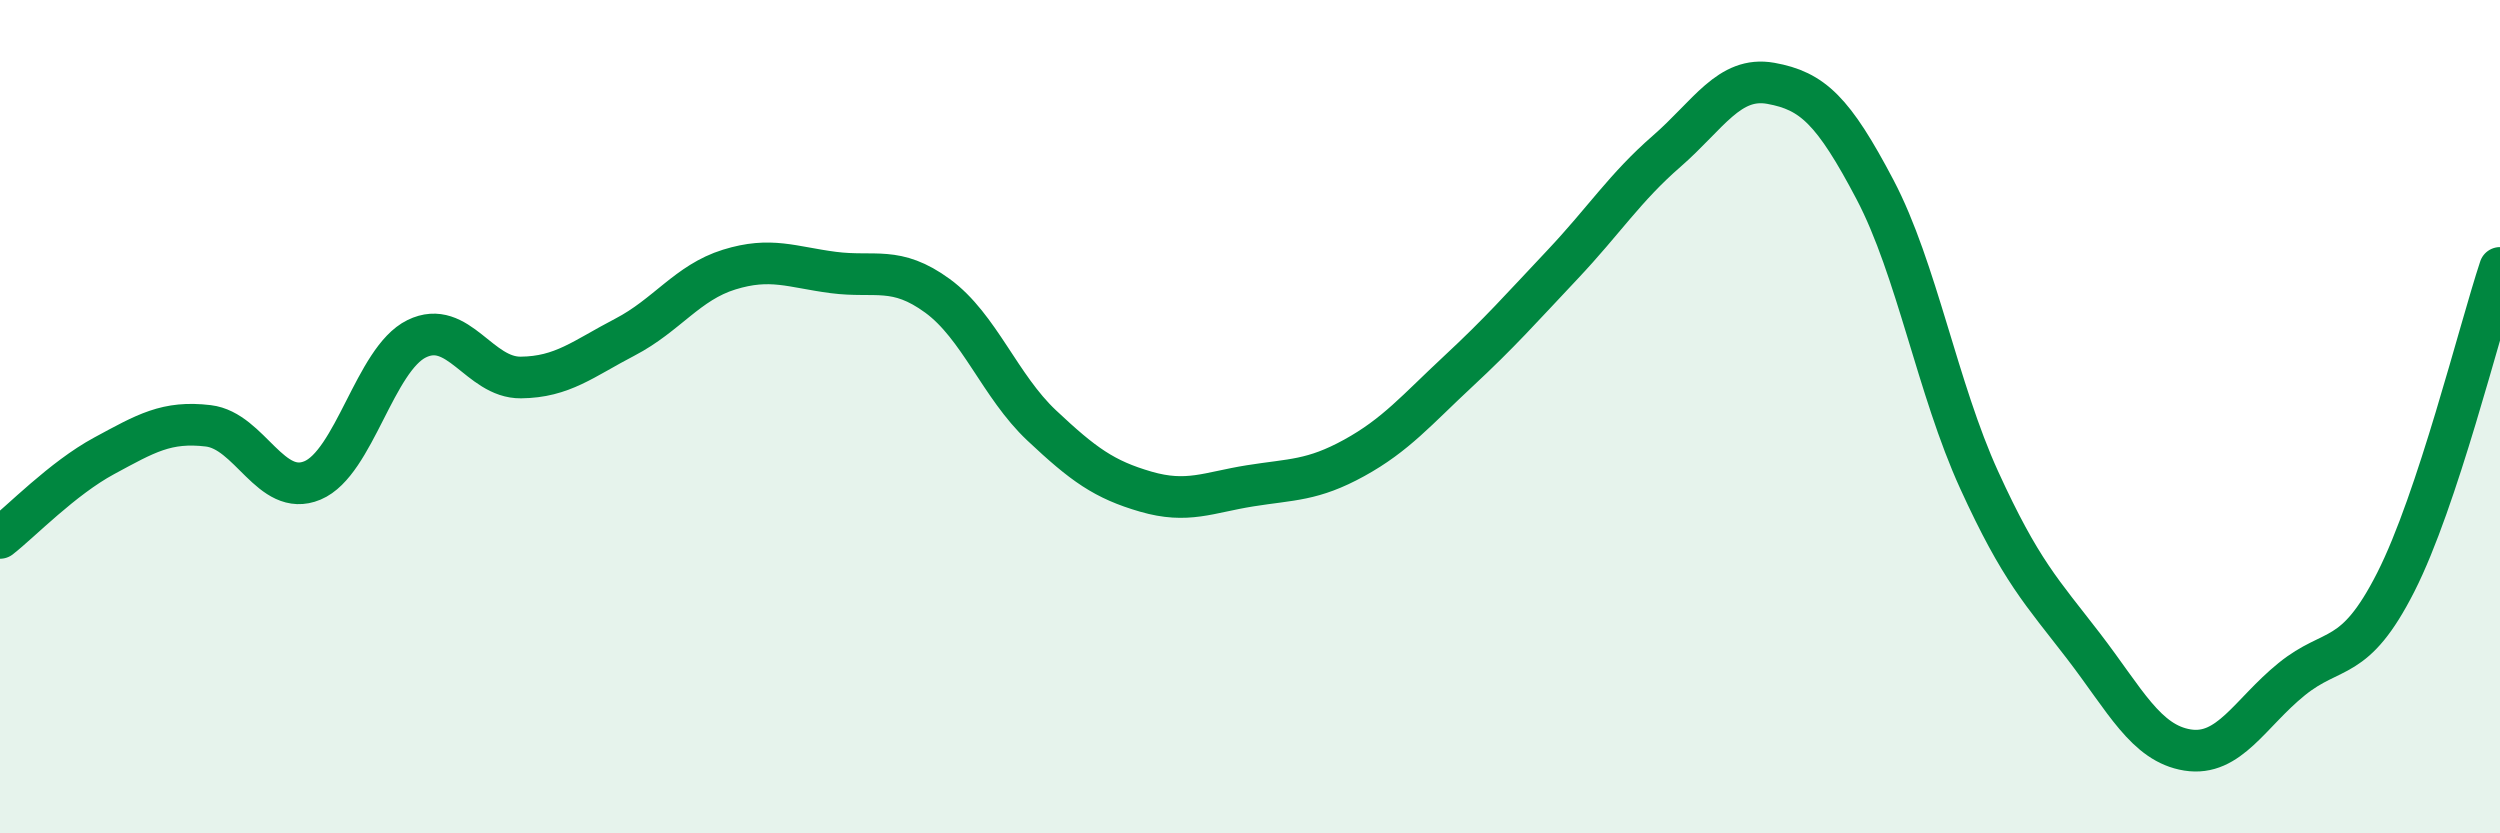
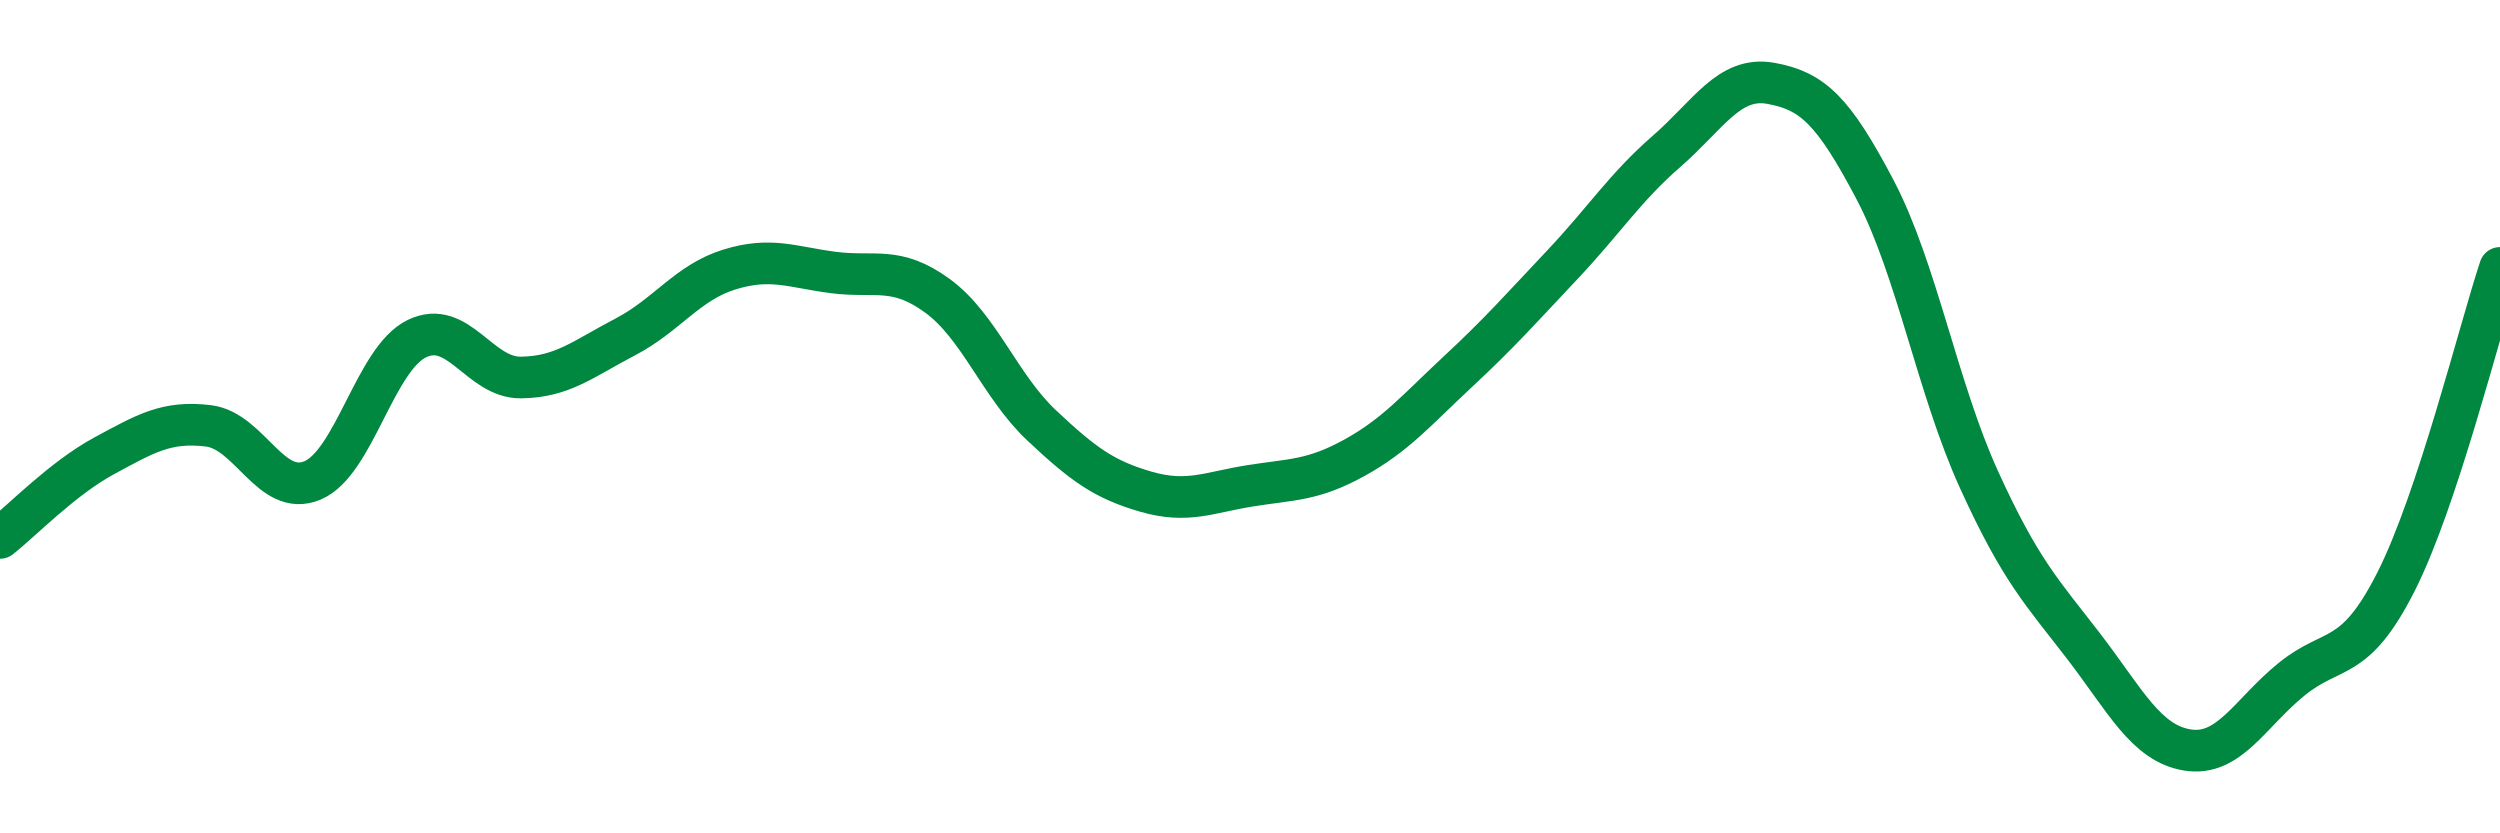
<svg xmlns="http://www.w3.org/2000/svg" width="60" height="20" viewBox="0 0 60 20">
-   <path d="M 0,12.91 C 0.5,12.52 1.5,11.48 2.5,10.94 C 3.5,10.4 4,10.1 5,10.22 C 6,10.34 6.5,11.95 7.5,11.53 C 8.5,11.11 9,8.62 10,8.13 C 11,7.64 11.5,9.07 12.5,9.06 C 13.5,9.05 14,8.61 15,8.09 C 16,7.57 16.5,6.78 17.5,6.47 C 18.5,6.16 19,6.41 20,6.54 C 21,6.67 21.5,6.37 22.5,7.1 C 23.5,7.83 24,9.27 25,10.21 C 26,11.15 26.5,11.51 27.5,11.8 C 28.5,12.09 29,11.82 30,11.66 C 31,11.5 31.5,11.54 32.5,10.99 C 33.5,10.44 34,9.84 35,8.91 C 36,7.98 36.5,7.41 37.5,6.35 C 38.5,5.29 39,4.5 40,3.63 C 41,2.76 41.5,1.82 42.5,2 C 43.5,2.18 44,2.65 45,4.55 C 46,6.45 46.5,9.33 47.5,11.52 C 48.5,13.71 49,14.2 50,15.5 C 51,16.8 51.5,17.84 52.5,18 C 53.5,18.16 54,17.11 55,16.3 C 56,15.49 56.5,15.94 57.5,13.97 C 58.5,12 59.5,7.94 60,6.43L60 20L0 20Z" fill="#008740" opacity="0.1" stroke-linecap="round" stroke-linejoin="round" />
  <path d="M 0,12.91 C 0.5,12.52 1.5,11.48 2.5,10.94 C 3.5,10.4 4,10.1 5,10.22 C 6,10.34 6.5,11.95 7.5,11.53 C 8.5,11.11 9,8.62 10,8.13 C 11,7.64 11.5,9.07 12.5,9.06 C 13.5,9.05 14,8.61 15,8.09 C 16,7.57 16.5,6.78 17.5,6.47 C 18.5,6.16 19,6.41 20,6.54 C 21,6.67 21.5,6.37 22.5,7.1 C 23.5,7.83 24,9.27 25,10.21 C 26,11.15 26.5,11.51 27.5,11.8 C 28.5,12.09 29,11.82 30,11.66 C 31,11.5 31.5,11.54 32.5,10.99 C 33.5,10.44 34,9.84 35,8.91 C 36,7.98 36.5,7.41 37.5,6.35 C 38.5,5.29 39,4.5 40,3.63 C 41,2.76 41.5,1.82 42.5,2 C 43.5,2.18 44,2.65 45,4.55 C 46,6.45 46.5,9.33 47.5,11.52 C 48.5,13.71 49,14.2 50,15.5 C 51,16.8 51.5,17.84 52.5,18 C 53.5,18.16 54,17.11 55,16.3 C 56,15.49 56.5,15.94 57.5,13.97 C 58.5,12 59.5,7.94 60,6.43" stroke="#008740" stroke-width="1" fill="none" stroke-linecap="round" stroke-linejoin="round" />
</svg>